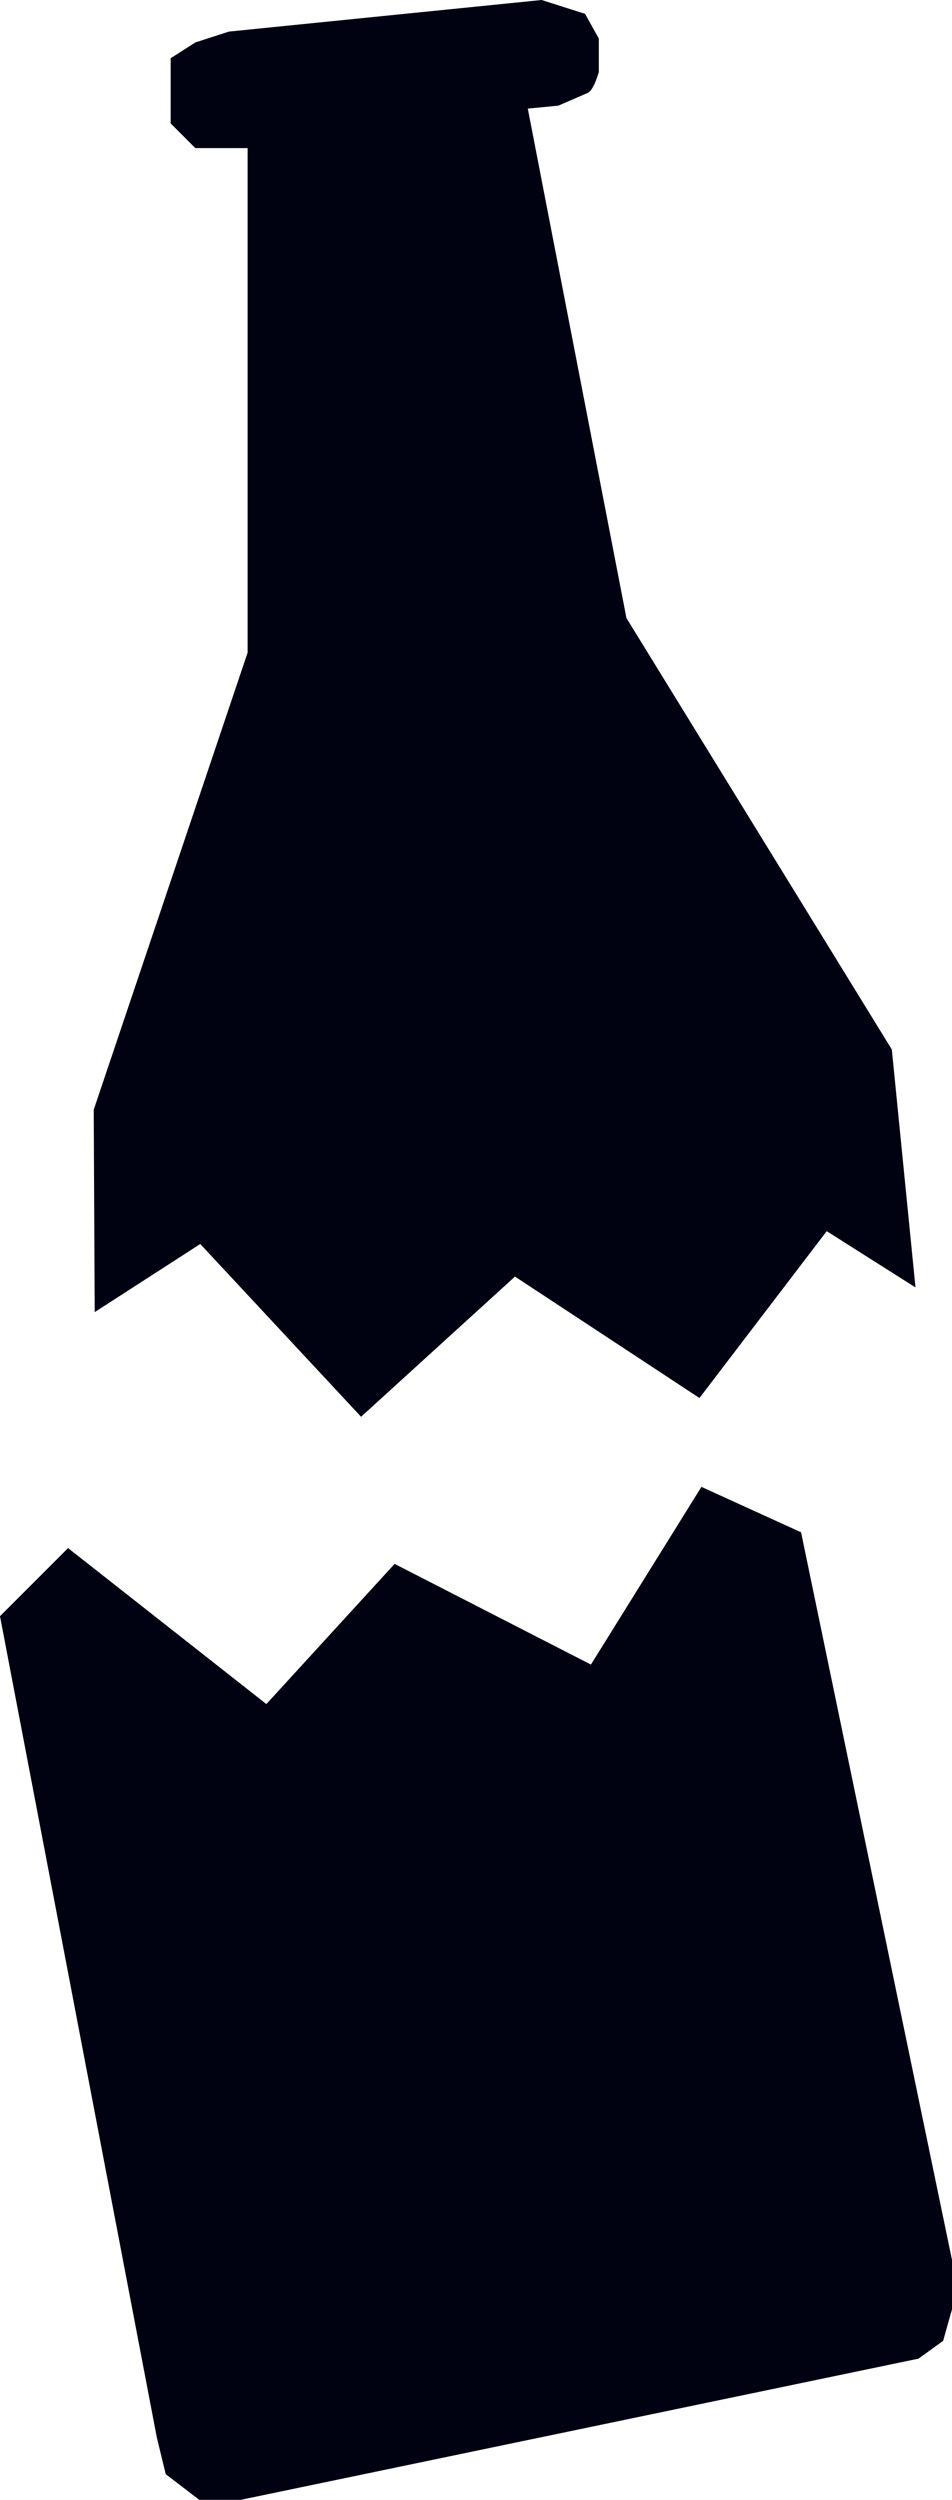
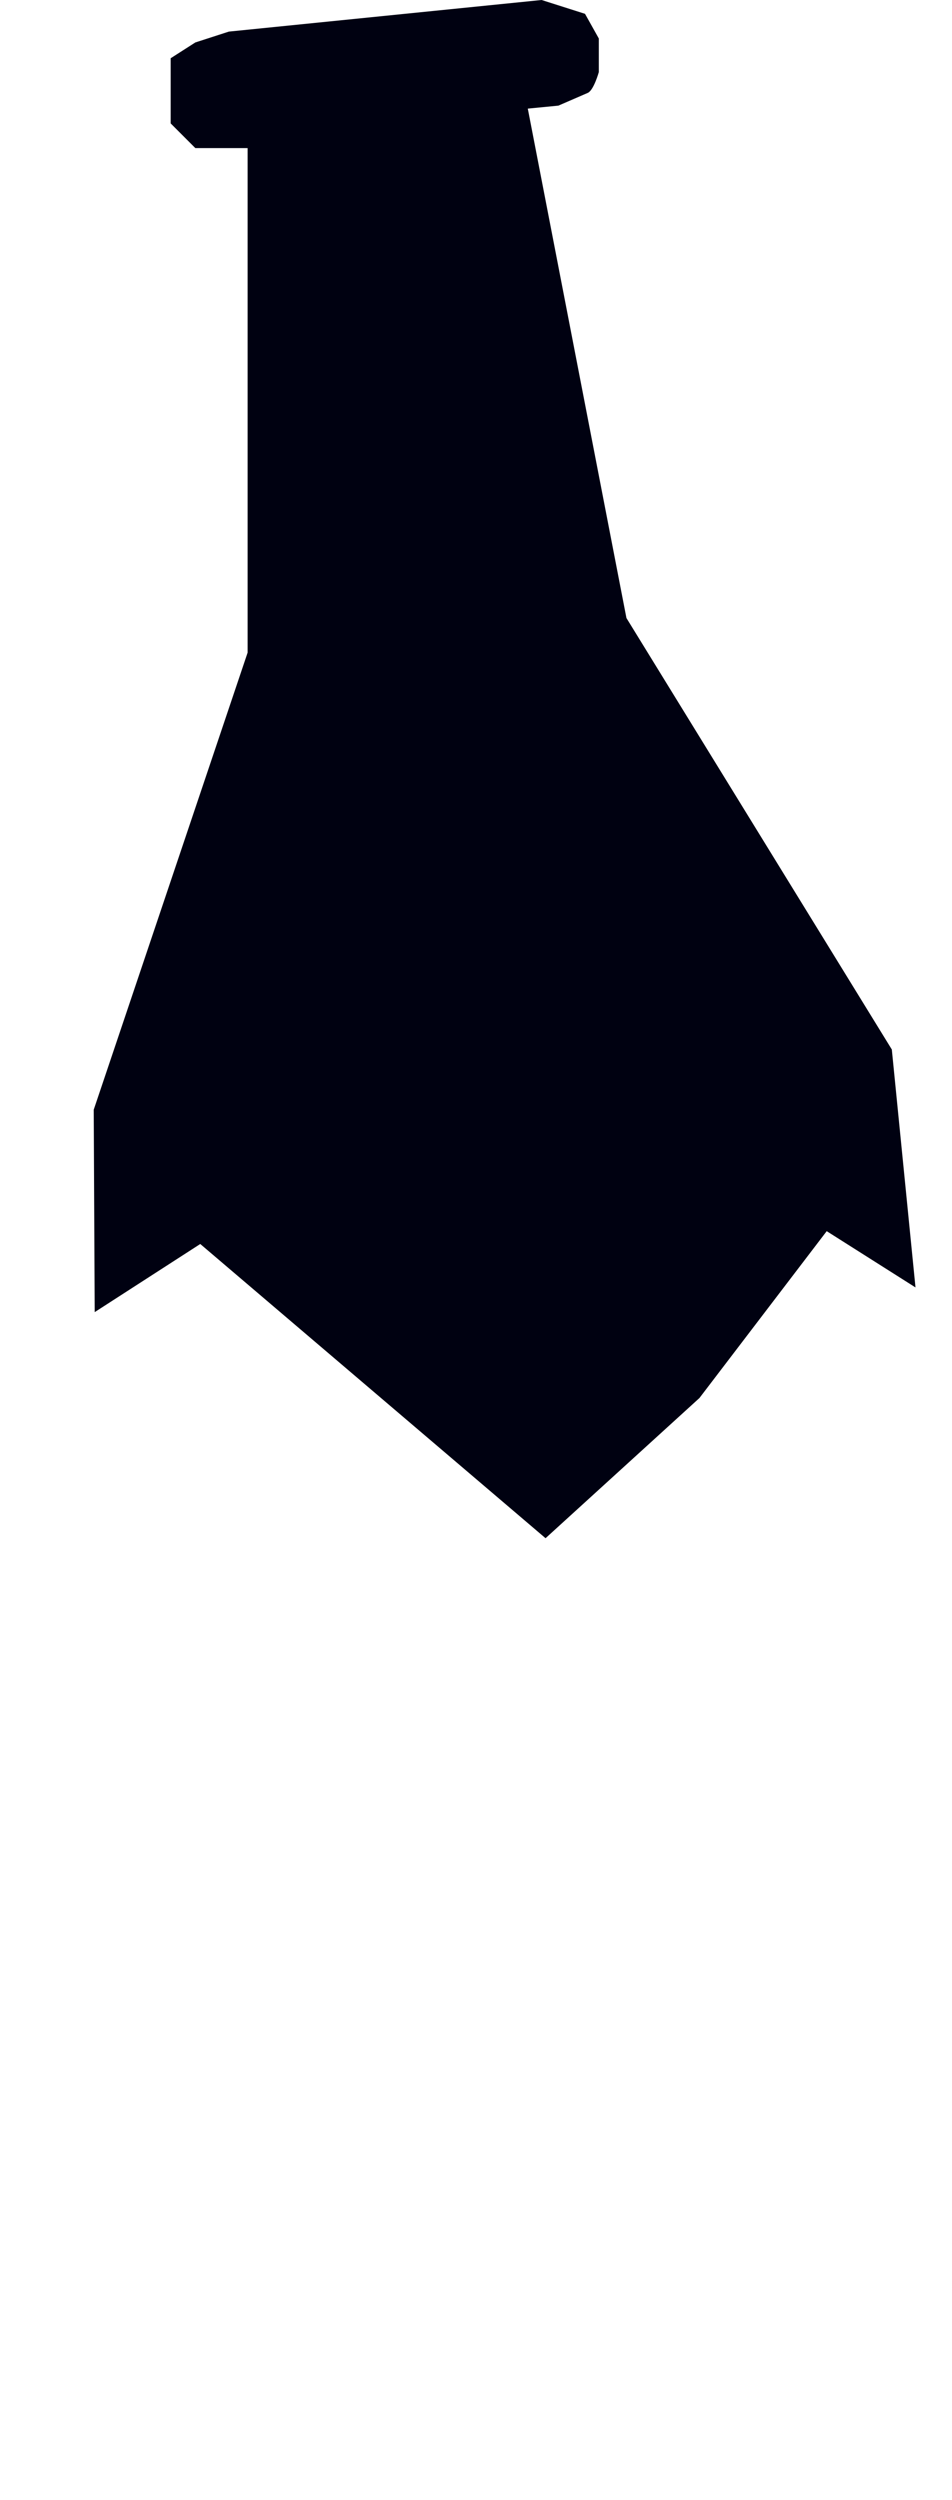
<svg xmlns="http://www.w3.org/2000/svg" version="1.1" id="Layer_1" x="0px" y="0px" viewBox="0 0 96.5 253.2" style="enable-background:new 0 0 96.5 253.2;" xml:space="preserve">
  <style type="text/css">
	.st0{fill:#000111;}
</style>
-   <polygon class="st0" points="0,163.7 6.9,156.8 27,172.6 40,158.4 59.9,168.6 71.1,150.6 81.2,155.2 96.5,228.9 96.5,233.9   95.6,237.1 93.1,238.9 24.4,253.2 20.2,253.2 16.8,250.6 15.9,246.9 " />
-   <path id="samplepath" class="st0" d="M9.5,112.4l15.6-46.3V15h-3.7h-1.6l-2.5-2.5v-2.3V7.7V5.9l2.5-1.6l3.4-1.1L54.9,0l4.4,1.4  l1.4,2.5v3.4c0,0-0.5,1.8-1.1,2.1l-3,1.3L53.5,11l10,51.6l26.9,43.7l2.4,24.1l-9-5.7l-12.9,16.9l-18.7-12.3l-15.6,14.2L20.3,126  l-10.7,6.9L9.5,112.4L9.5,112.4z" />
+   <path id="samplepath" class="st0" d="M9.5,112.4l15.6-46.3V15h-3.7h-1.6l-2.5-2.5v-2.3V7.7V5.9l2.5-1.6l3.4-1.1L54.9,0l4.4,1.4  l1.4,2.5v3.4c0,0-0.5,1.8-1.1,2.1l-3,1.3L53.5,11l10,51.6l26.9,43.7l2.4,24.1l-9-5.7l-12.9,16.9l-15.6,14.2L20.3,126  l-10.7,6.9L9.5,112.4L9.5,112.4z" />
</svg>